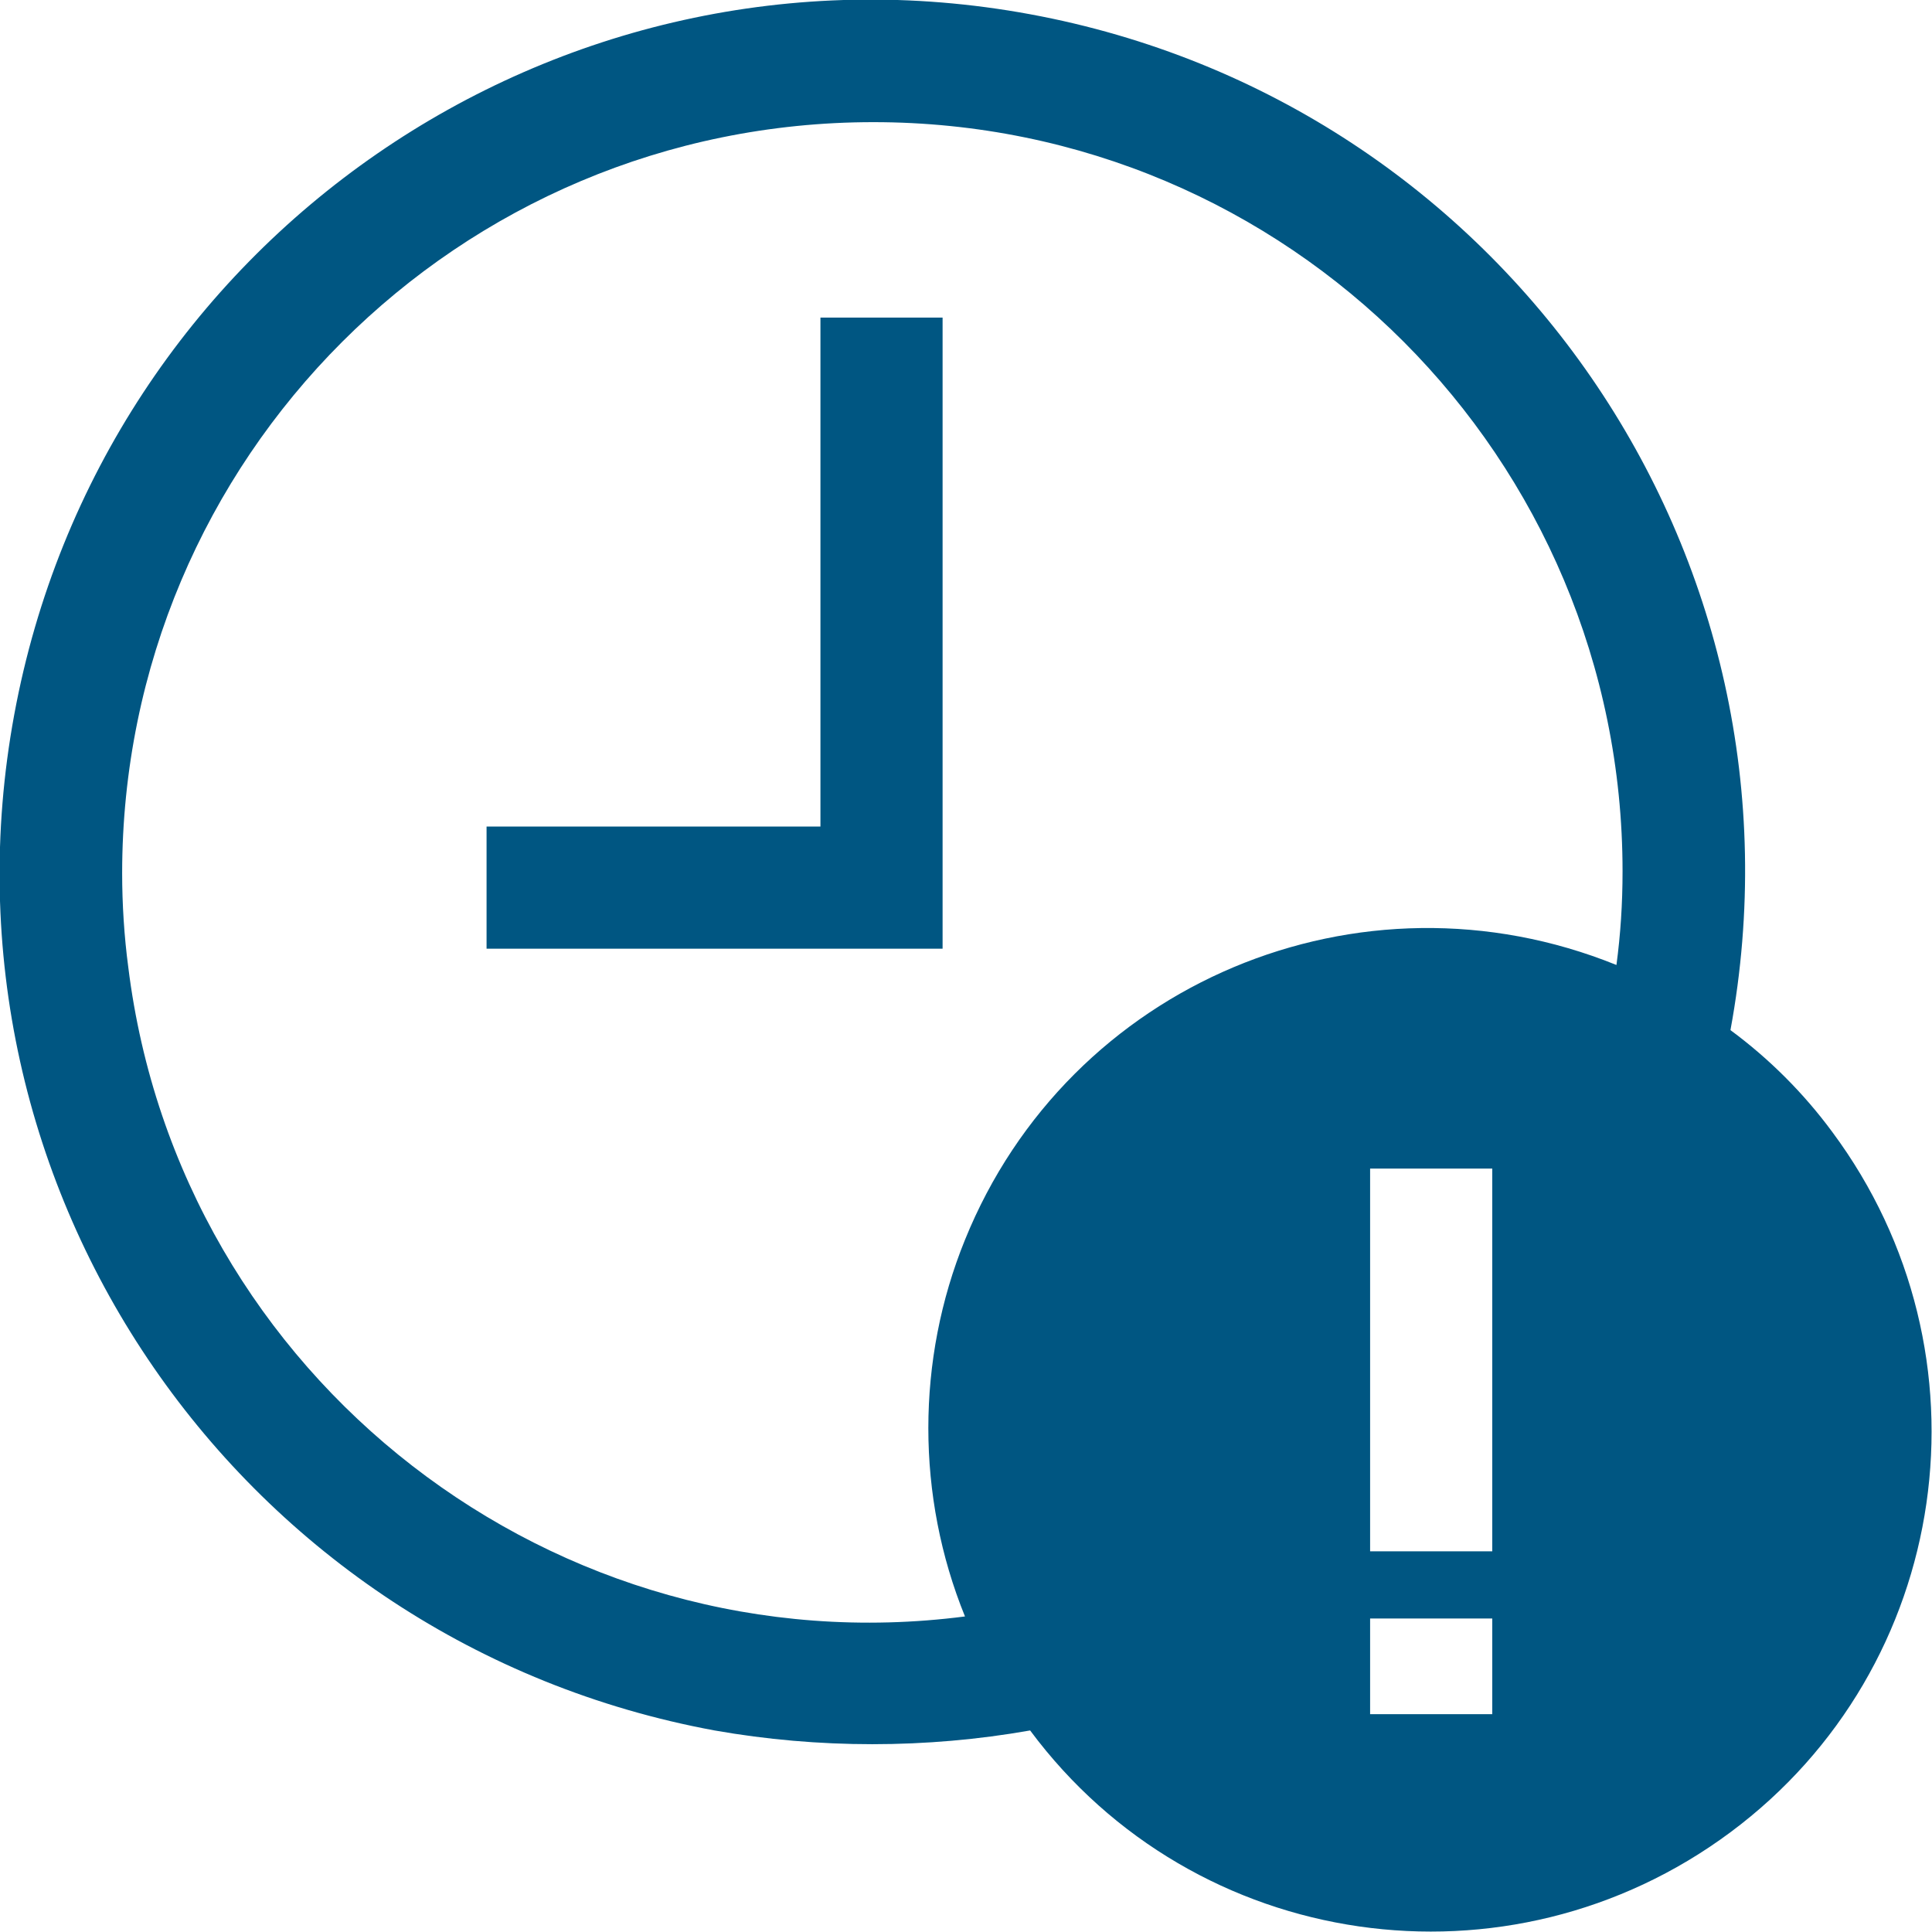
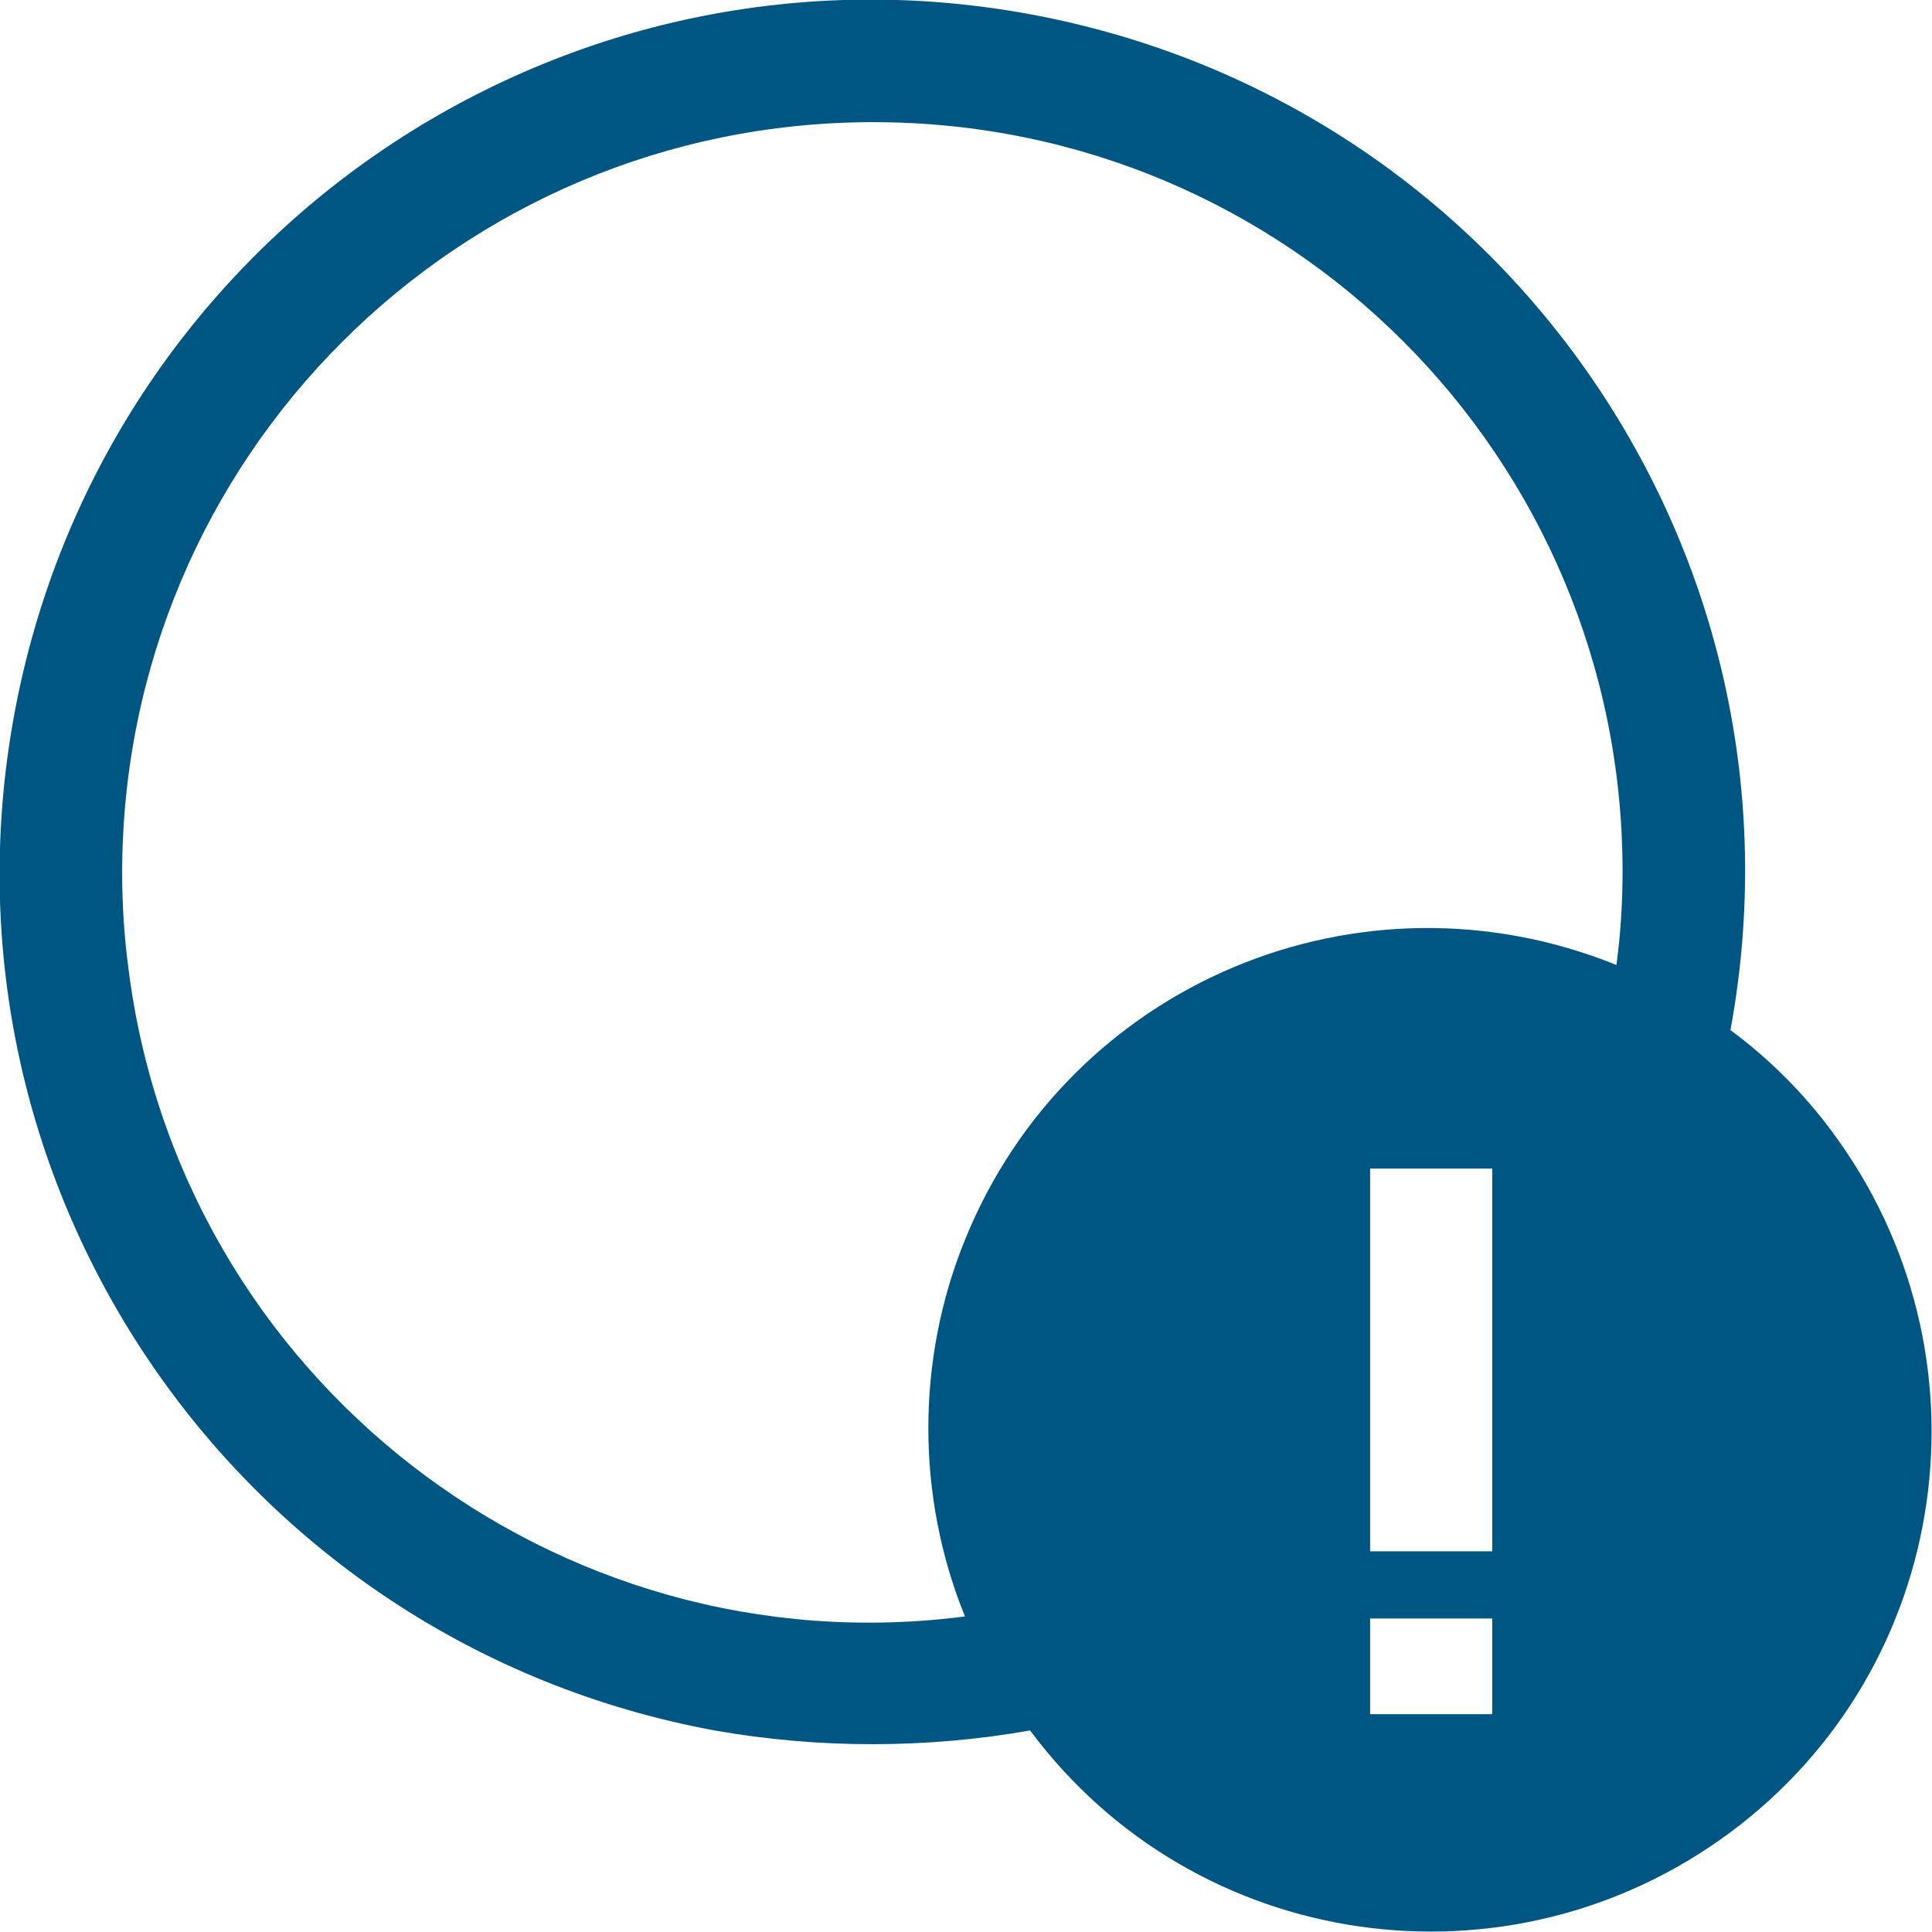
<svg xmlns="http://www.w3.org/2000/svg" version="1.1" id="Livello_1" x="0px" y="0px" viewBox="0 0 94.9 94.9" style="enable-background:new 0 0 94.9 94.9;" xml:space="preserve" fill="#005682">
-   <polygon points="40.3,40.6 23.9,40.6 23.9,46.6 46.3,46.6 46.3,15.6 40.3,15.6 " />
  <path d="M85,50.6C89.3,27.3,73.9,5,50.6,0.7S5,11.8,0.7,35.1S11.8,80.7,35.1,85c5.1,0.9,10.4,0.9,15.5,0c8.1,10.9,23.5,13.1,34.4,5  s13.1-23.5,5-34.4C88.6,53.7,86.9,52,85,50.6z M73.3,84.2h-6v-4.7h6V84.2z M73.3,76.2h-6V57.4h6V76.2z M79.4,47.4  c-12.6-5.1-26.9,0.9-32,13.5c-2.4,5.9-2.4,12.6,0,18.5C27.3,82,8.8,67.7,6.3,47.5C6.1,46,6,44.4,6,42.9C6,22.5,22.5,6,42.9,6  s36.8,16.5,36.8,36.8C79.7,44.4,79.6,45.9,79.4,47.4z" />
</svg>